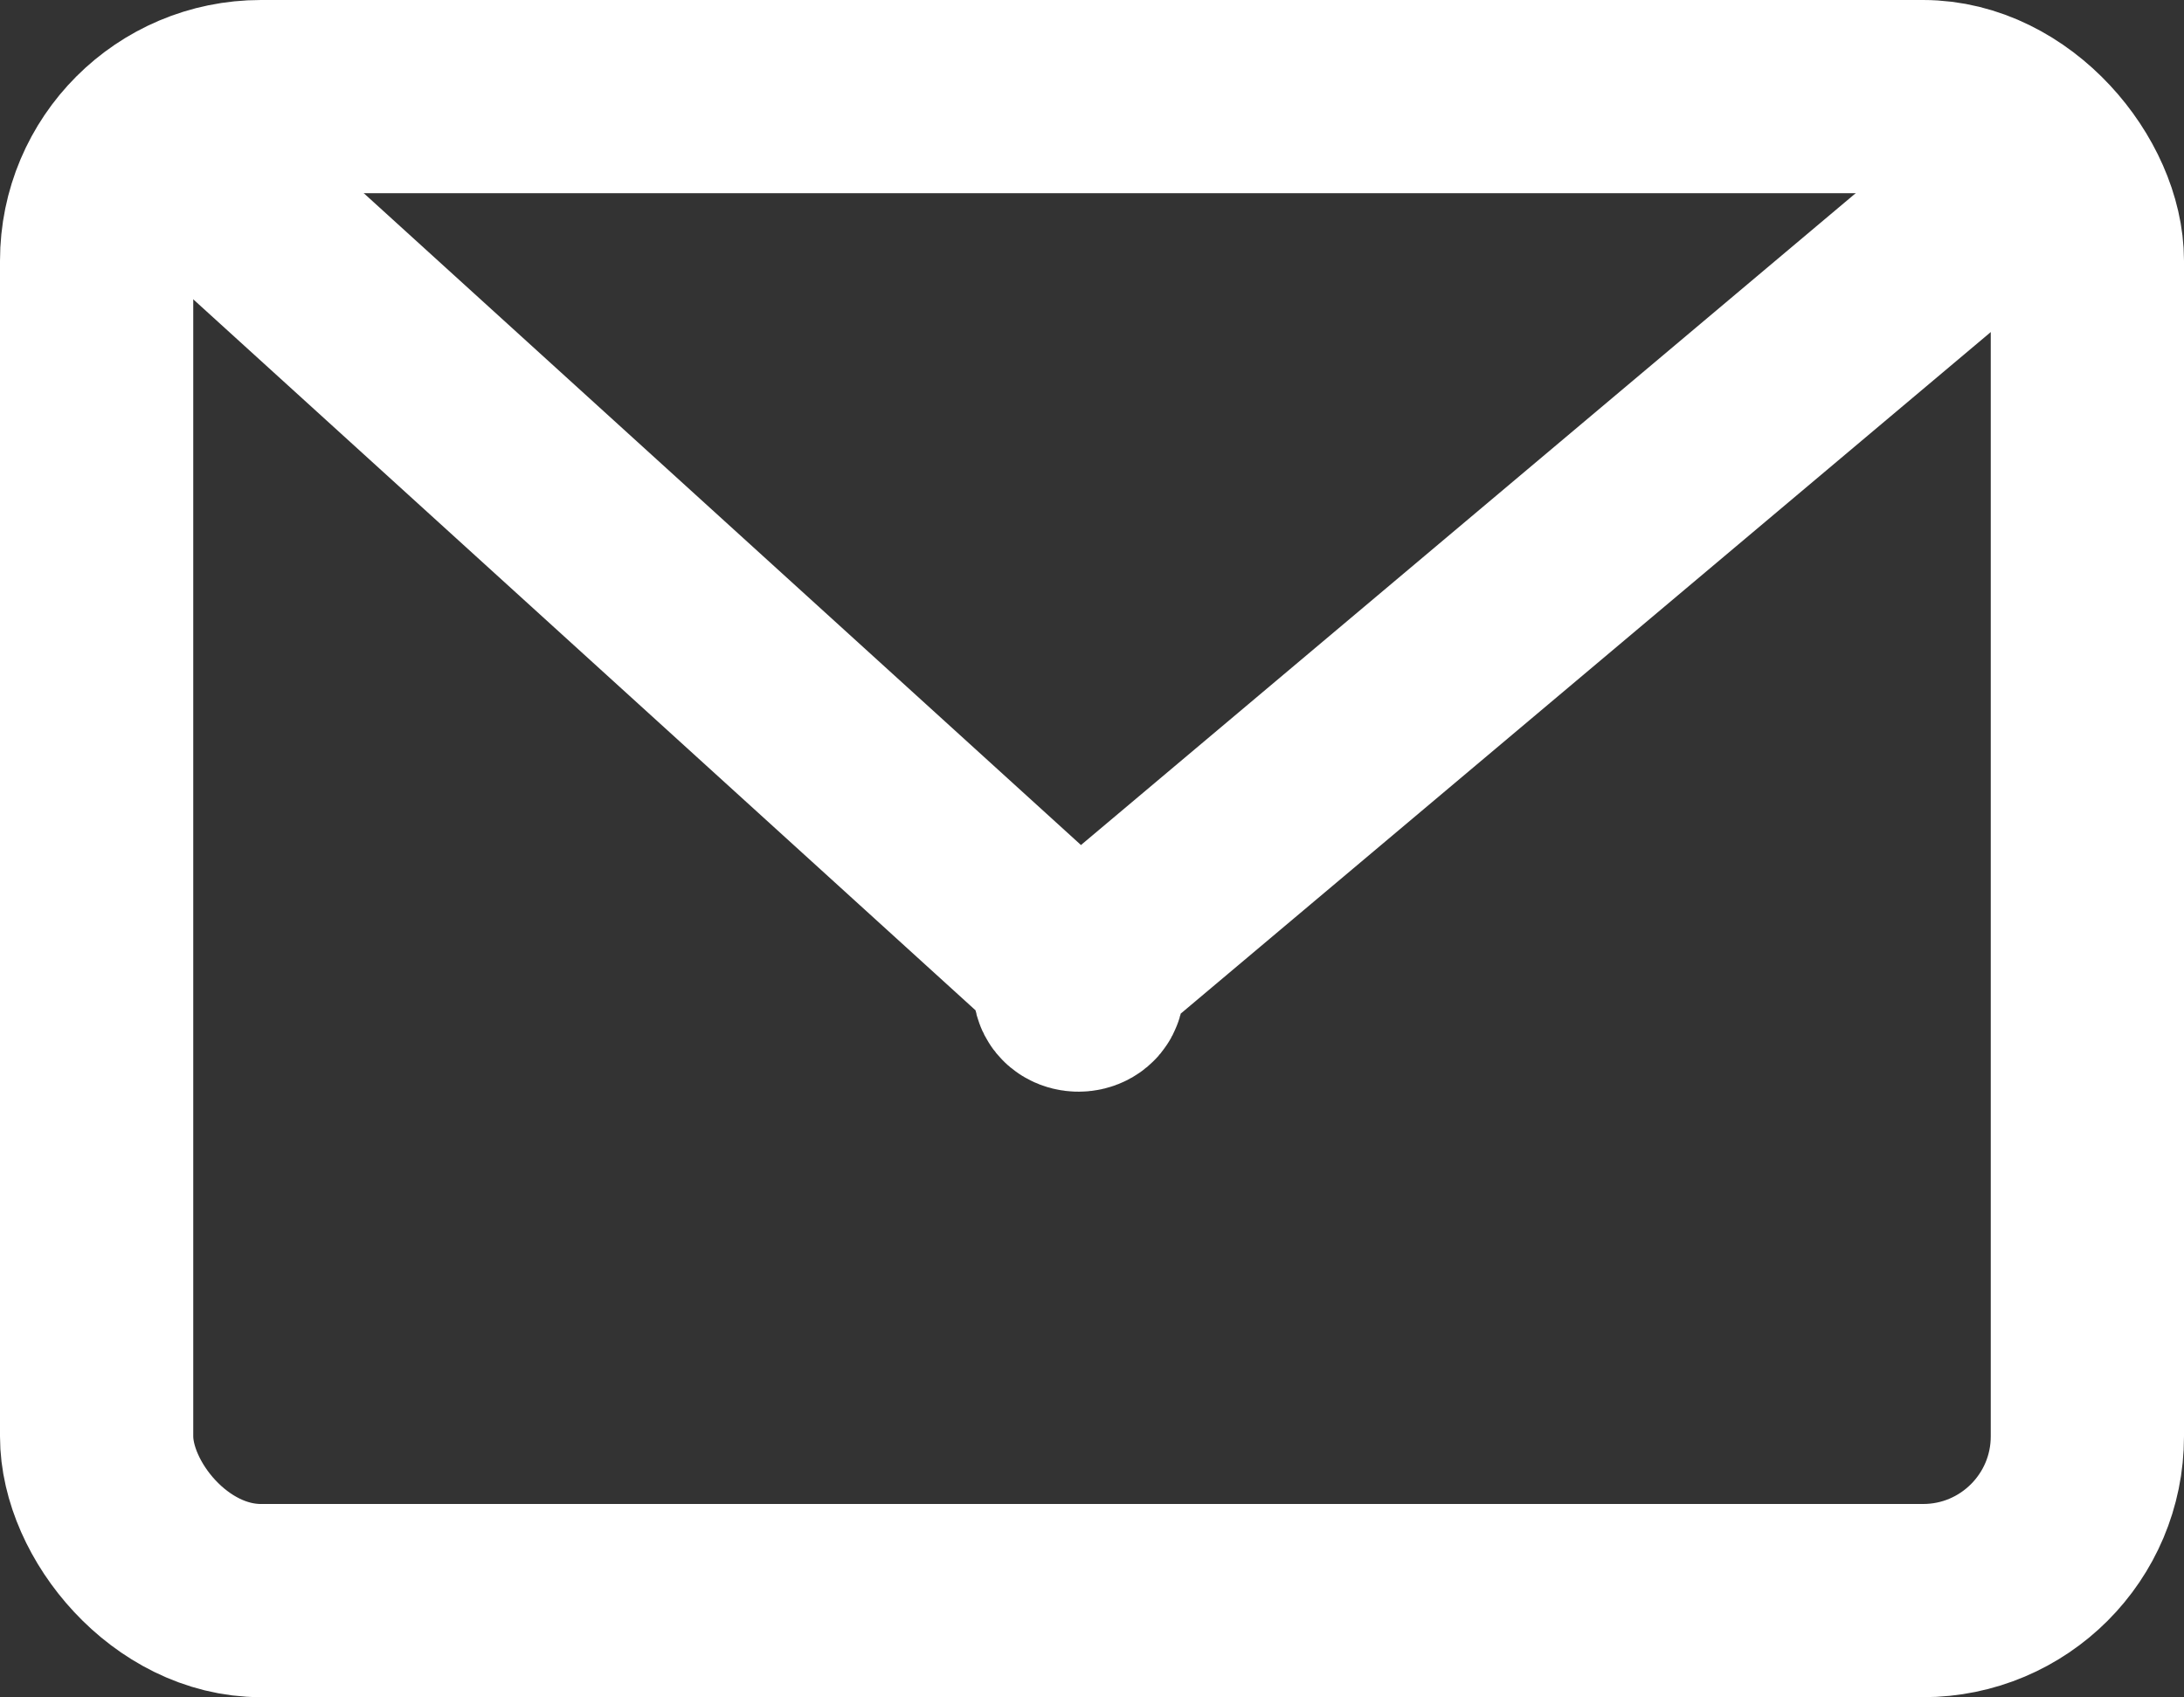
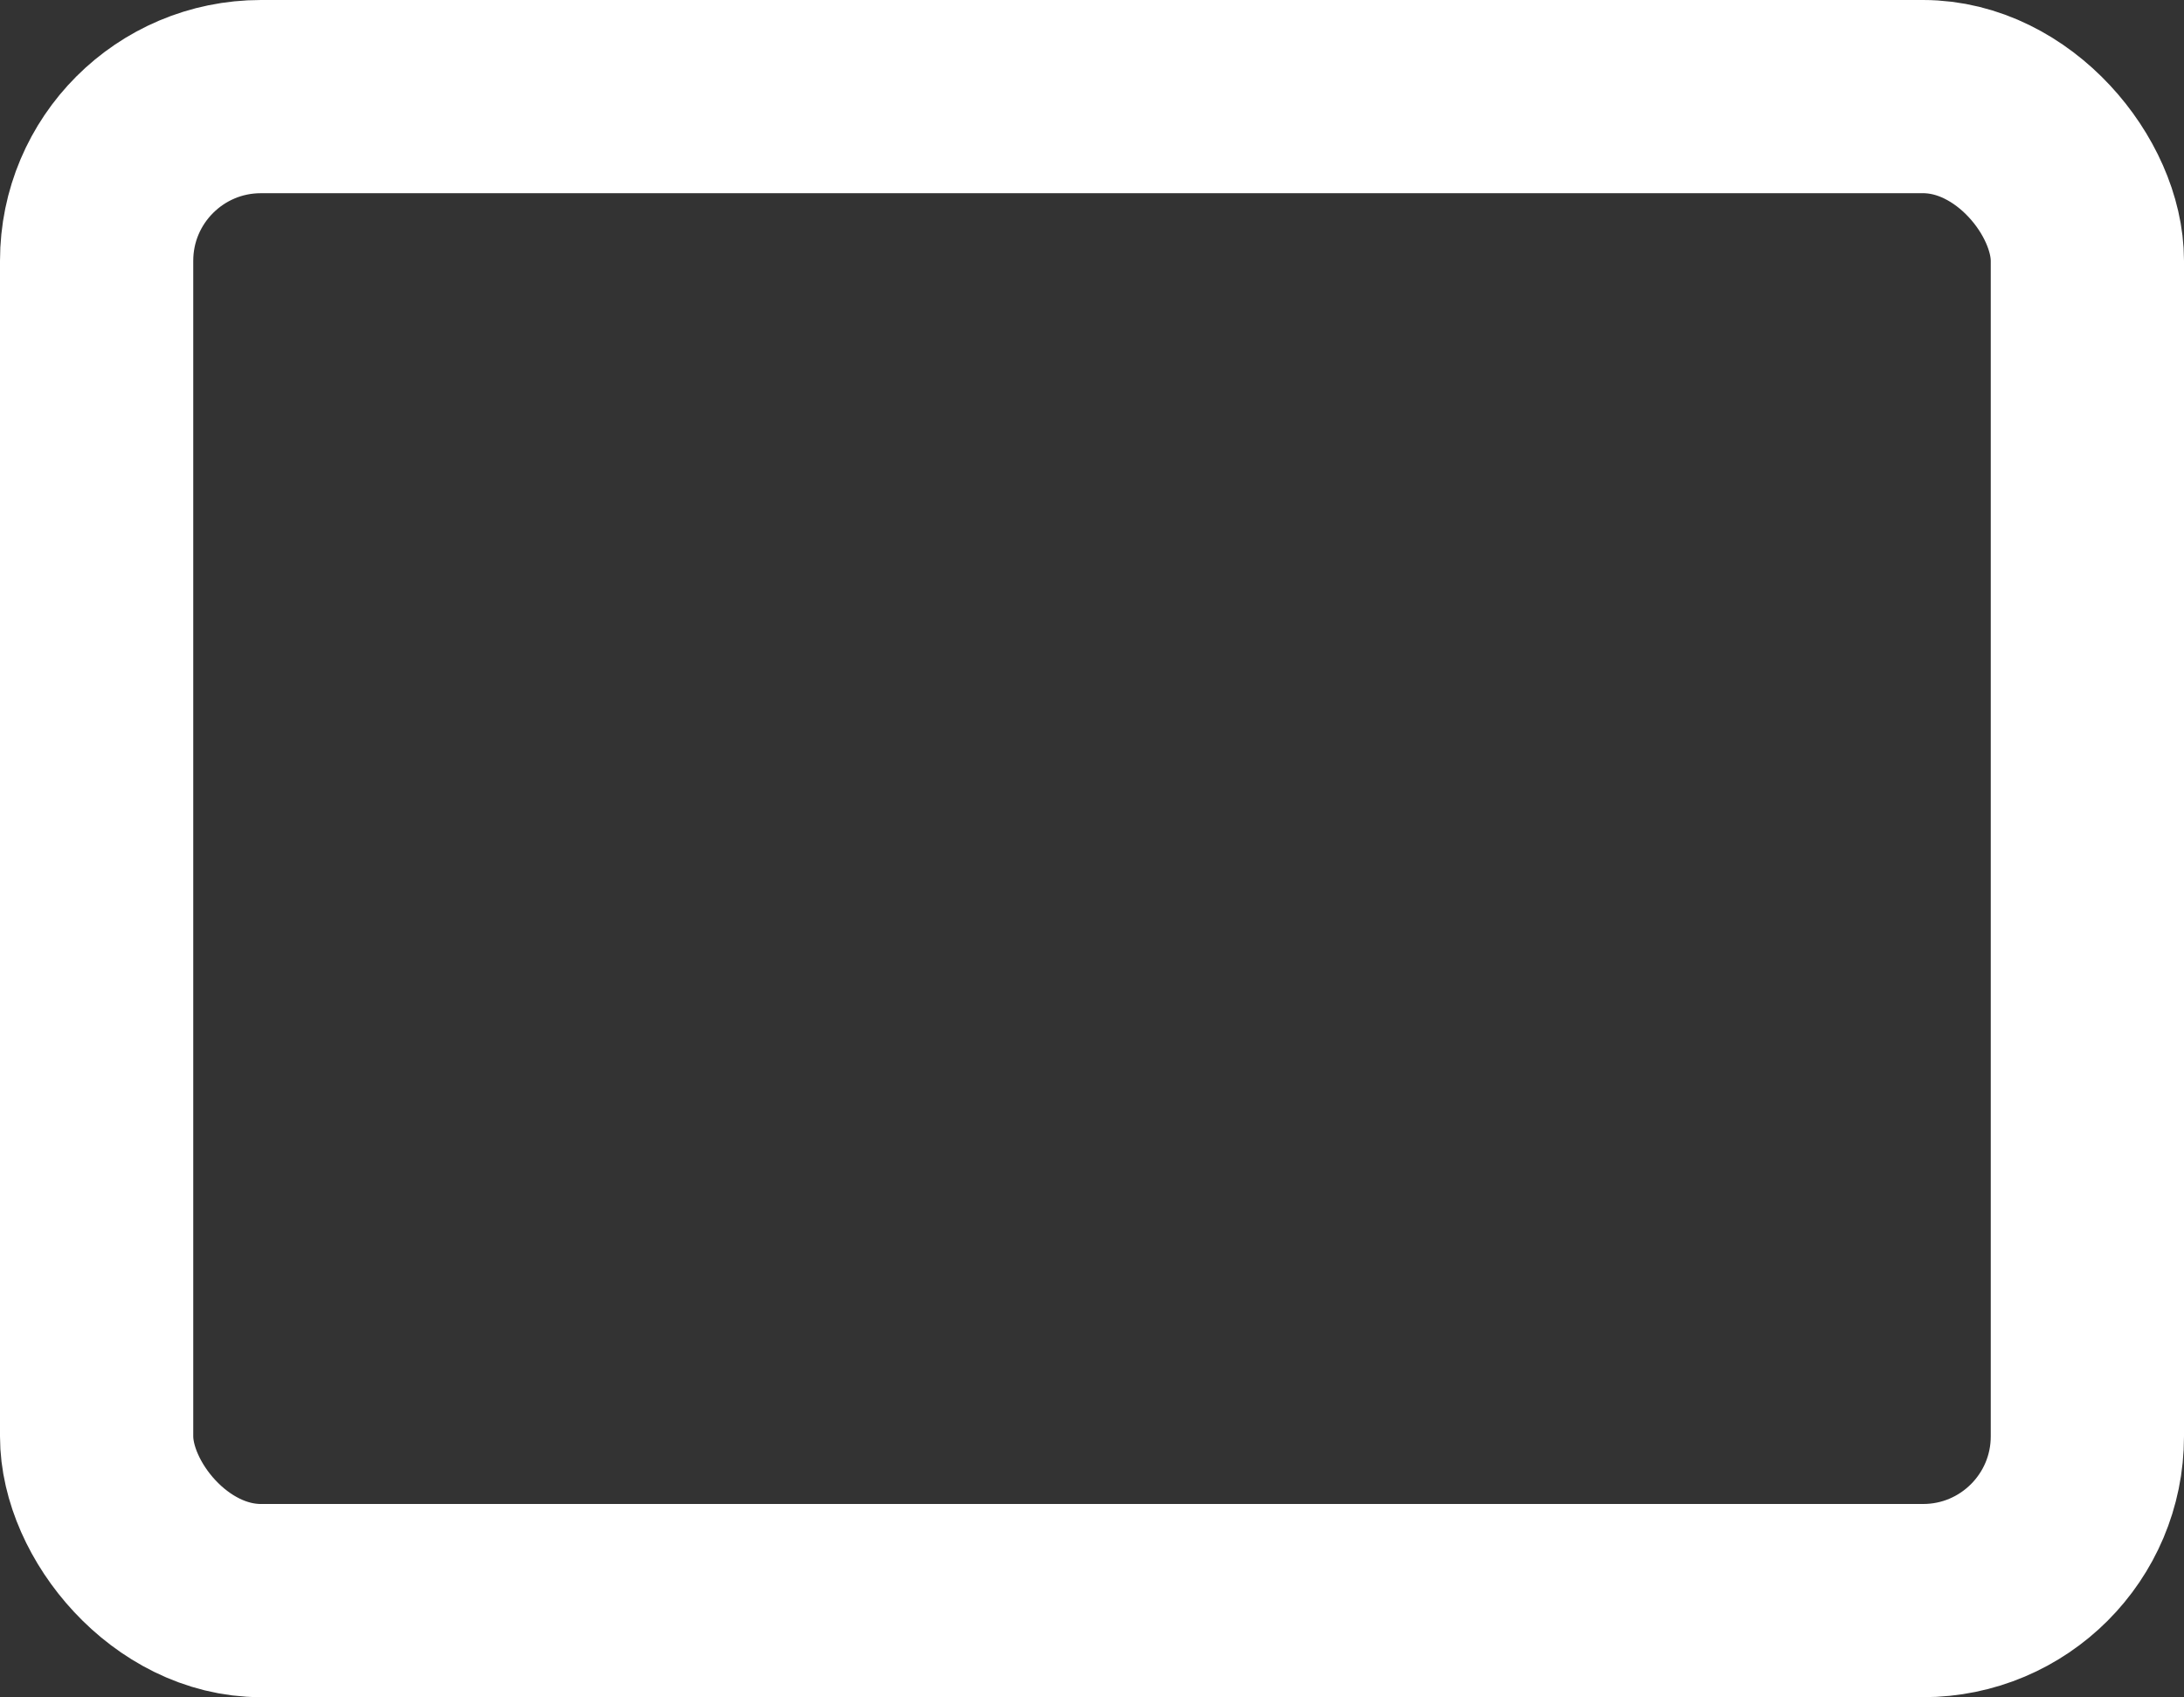
<svg xmlns="http://www.w3.org/2000/svg" width="22.603" height="17.569" viewBox="0 0 22.603 17.569">
  <rect x="0" y="0" width="22.603" height="17.569" fill="#333333" stroke="none" />
  <g id="レイヤー_2" data-name="レイヤー 2" transform="translate(1 1)">
    <g id="アイコン" transform="translate(0)">
      <rect id="長方形_15" data-name="長方形 15" width="20.603" height="15.569" rx="1.7" fill="none" stroke="#fff" stroke-linecap="round" stroke-linejoin="round" stroke-width="2" />
-       <path id="パス_34" data-name="パス 34" d="M2.67,2.67l8.865,8.059c.318.3-.318.3,0,0L21.111,2.67" transform="translate(-1.373 -1.653)" fill="none" stroke="#fff" stroke-linecap="round" stroke-linejoin="round" stroke-width="2" />
    </g>
  </g>
</svg>